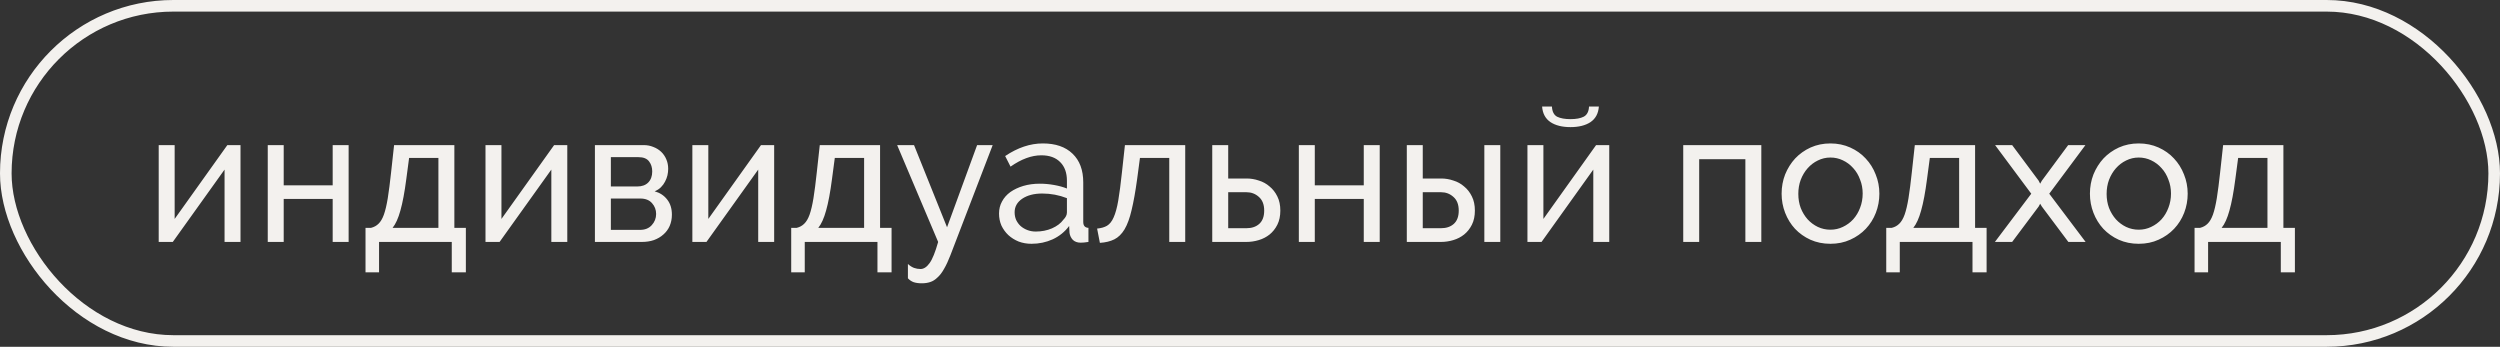
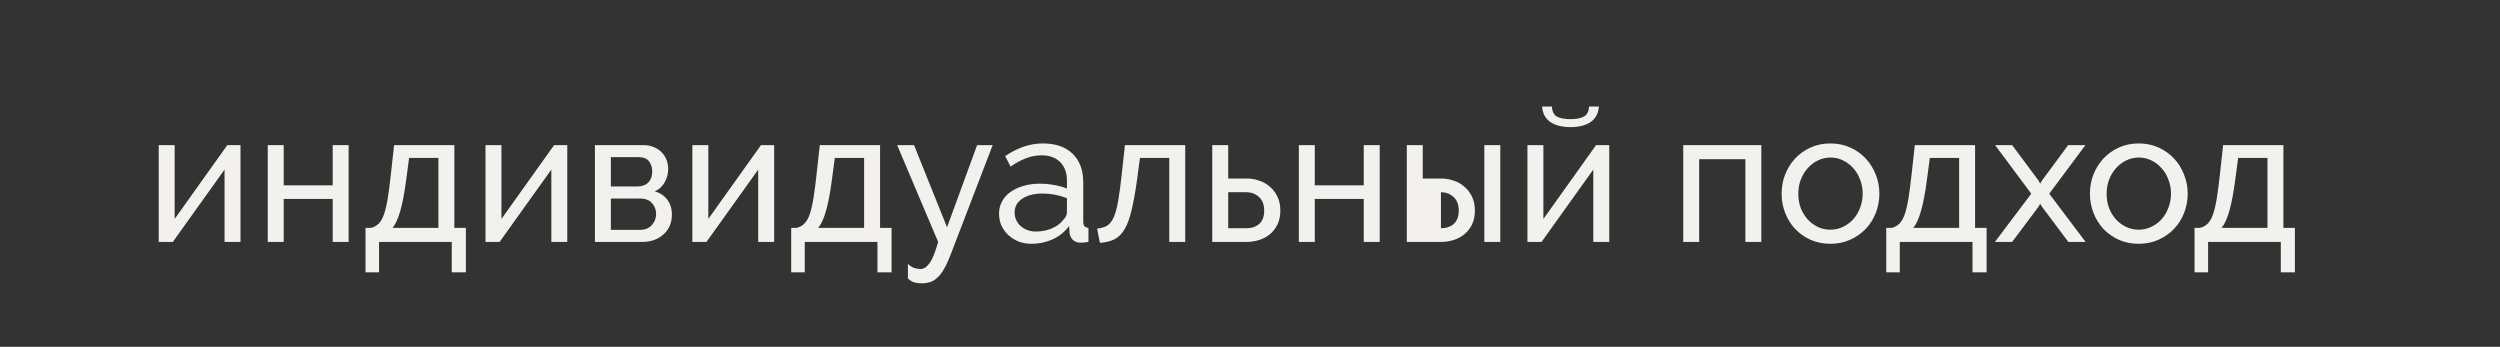
<svg xmlns="http://www.w3.org/2000/svg" width="310" height="43" viewBox="0 0 310 43" fill="none">
  <rect x="0" y="0" width="310" height="43" fill="#333333" stroke="none" />
-   <rect x="0.719" y="0.719" width="308.562" height="41.562" rx="20.781" stroke="#F3F1EE" stroke-width="1.438" />
-   <path d="M21.657 27.148L28.19 17.993H29.823V30H27.845V21.029L21.427 30H19.679V17.993H21.657V27.148ZM35.179 22.985H41.252V17.993H43.23V30H41.252V24.664H35.179V30H33.201V17.993H35.179V22.985ZM45.324 28.252H46.014C46.382 28.16 46.688 27.991 46.934 27.746C47.194 27.5 47.417 27.125 47.601 26.619C47.785 26.097 47.946 25.415 48.084 24.572C48.222 23.713 48.36 22.64 48.498 21.352L48.866 17.993H56.341V28.252H57.767V33.772H56.019V30H47.003V33.772H45.324V28.252ZM54.363 28.252V19.58H50.729L50.384 22.18C50.169 23.836 49.924 25.147 49.648 26.113C49.387 27.064 49.065 27.776 48.682 28.252H54.363ZM62.179 27.148L68.711 17.993H70.344V30H68.366V21.029L61.949 30H60.201V17.993H62.179V27.148ZM79.819 17.993C80.248 17.993 80.647 18.07 81.014 18.223C81.383 18.361 81.705 18.561 81.981 18.821C82.257 19.082 82.471 19.396 82.625 19.764C82.778 20.117 82.855 20.508 82.855 20.938C82.855 21.198 82.824 21.466 82.763 21.742C82.701 22.003 82.602 22.264 82.464 22.525C82.341 22.77 82.172 23 81.958 23.215C81.743 23.429 81.482 23.598 81.176 23.721C81.835 23.905 82.356 24.25 82.74 24.756C83.123 25.246 83.315 25.867 83.315 26.619C83.315 27.125 83.223 27.593 83.039 28.022C82.855 28.436 82.594 28.789 82.257 29.08C81.935 29.371 81.544 29.601 81.084 29.77C80.639 29.923 80.141 30 79.588 30H73.769V17.993H79.819ZM79.013 23.123C79.596 23.123 80.049 22.962 80.371 22.64C80.708 22.302 80.876 21.842 80.876 21.259C80.876 20.769 80.746 20.355 80.486 20.017C80.225 19.665 79.788 19.488 79.174 19.488H75.747V23.123H79.013ZM79.359 28.505C79.972 28.505 80.455 28.313 80.808 27.93C81.176 27.531 81.36 27.064 81.36 26.527C81.36 26.021 81.191 25.576 80.853 25.193C80.516 24.809 80.033 24.618 79.404 24.618H75.747V28.505H79.359ZM87.831 27.148L94.363 17.993H95.996V30H94.018V21.029L87.601 30H85.853V17.993H87.831V27.148ZM98.11 28.252H98.8C99.168 28.16 99.475 27.991 99.72 27.746C99.981 27.5 100.203 27.125 100.387 26.619C100.571 26.097 100.732 25.415 100.87 24.572C101.008 23.713 101.146 22.64 101.284 21.352L101.652 17.993H109.128V28.252H110.554V33.772H108.805V30H99.789V33.772H98.11V28.252ZM107.149 28.252V19.58H103.515L103.17 22.18C102.955 23.836 102.71 25.147 102.434 26.113C102.173 27.064 101.851 27.776 101.468 28.252H107.149ZM112.581 32.737C112.842 32.967 113.095 33.128 113.34 33.22C113.601 33.312 113.869 33.358 114.145 33.358C114.544 33.358 114.92 33.113 115.272 32.622C115.625 32.132 115.978 31.257 116.33 30L111.247 17.993H113.34L117.434 28.183L121.161 17.993H123.093L117.848 31.656C117.588 32.331 117.327 32.891 117.066 33.335C116.821 33.78 116.553 34.133 116.261 34.393C115.985 34.669 115.686 34.861 115.364 34.968C115.042 35.076 114.69 35.129 114.306 35.129C113.908 35.129 113.57 35.083 113.294 34.991C113.033 34.899 112.796 34.738 112.581 34.508V32.737ZM127.906 30.23C127.338 30.23 126.809 30.138 126.319 29.954C125.828 29.755 125.399 29.486 125.031 29.149C124.678 28.812 124.394 28.421 124.18 27.976C123.98 27.516 123.88 27.017 123.88 26.481C123.88 25.929 124.003 25.43 124.249 24.986C124.494 24.526 124.839 24.135 125.284 23.813C125.744 23.491 126.28 23.238 126.894 23.054C127.522 22.87 128.205 22.778 128.941 22.778C129.523 22.778 130.114 22.831 130.712 22.939C131.31 23.046 131.839 23.192 132.299 23.376V22.41C132.299 21.428 132.023 20.662 131.471 20.109C130.919 19.542 130.137 19.258 129.125 19.258C127.913 19.258 126.641 19.726 125.307 20.662L124.64 19.35C126.188 18.308 127.745 17.786 129.309 17.786C130.888 17.786 132.115 18.208 132.989 19.051C133.878 19.895 134.323 21.083 134.323 22.617V27.516C134.323 27.991 134.538 28.237 134.967 28.252V30C134.752 30.031 134.576 30.054 134.438 30.069C134.3 30.084 134.154 30.092 134.001 30.092C133.602 30.092 133.28 29.977 133.035 29.747C132.805 29.502 132.667 29.21 132.621 28.873L132.575 28.022C132.038 28.743 131.356 29.295 130.528 29.678C129.715 30.046 128.841 30.23 127.906 30.23ZM128.435 28.712C129.155 28.712 129.822 28.582 130.436 28.321C131.065 28.045 131.54 27.684 131.862 27.24C132.153 26.948 132.299 26.649 132.299 26.343V24.572C131.318 24.188 130.298 23.997 129.24 23.997C128.228 23.997 127.4 24.211 126.756 24.641C126.127 25.07 125.813 25.63 125.813 26.32C125.813 26.657 125.874 26.971 125.997 27.263C126.135 27.554 126.319 27.807 126.549 28.022C126.794 28.237 127.078 28.405 127.4 28.528C127.722 28.651 128.067 28.712 128.435 28.712ZM136.041 28.344C136.532 28.298 136.938 28.183 137.26 27.999C137.597 27.799 137.873 27.454 138.088 26.964C138.318 26.458 138.51 25.76 138.663 24.871C138.816 23.966 138.97 22.793 139.123 21.352L139.491 17.993H146.967V30H144.988V19.58H141.354L141.009 22.18C140.795 23.744 140.565 25.032 140.319 26.044C140.089 27.041 139.798 27.838 139.445 28.436C139.092 29.019 138.671 29.433 138.18 29.678C137.689 29.923 137.091 30.069 136.386 30.115L136.041 28.344ZM150.319 17.993H152.297V22.134H154.574C155.096 22.134 155.602 22.218 156.093 22.387C156.599 22.54 157.043 22.785 157.427 23.123C157.825 23.445 158.147 23.859 158.393 24.365C158.638 24.855 158.761 25.438 158.761 26.113C158.761 26.788 158.638 27.37 158.393 27.861C158.147 28.352 157.825 28.758 157.427 29.08C157.043 29.387 156.599 29.617 156.093 29.77C155.587 29.923 155.073 30 154.551 30H150.319V17.993ZM154.551 28.298C155.211 28.298 155.74 28.122 156.139 27.769C156.553 27.401 156.76 26.849 156.76 26.113C156.76 25.361 156.537 24.794 156.093 24.411C155.663 24.027 155.157 23.836 154.574 23.836H152.297V28.298H154.551ZM163.034 22.985H169.107V17.993H171.085V30H169.107V24.664H163.034V30H161.056V17.993H163.034V22.985ZM174.444 17.993H176.422V22.134H178.699C179.22 22.134 179.726 22.218 180.217 22.387C180.723 22.54 181.168 22.785 181.551 23.123C181.95 23.445 182.272 23.859 182.517 24.365C182.762 24.855 182.885 25.438 182.885 26.113C182.885 26.788 182.762 27.37 182.517 27.861C182.272 28.352 181.95 28.758 181.551 29.08C181.168 29.387 180.723 29.617 180.217 29.77C179.711 29.923 179.197 30 178.676 30H174.444V17.993ZM184.058 17.993H186.036V30H184.058V17.993ZM178.676 28.298C179.335 28.298 179.864 28.122 180.263 27.769C180.677 27.401 180.884 26.849 180.884 26.113C180.884 25.361 180.662 24.794 180.217 24.411C179.788 24.027 179.282 23.836 178.699 23.836H176.422V28.298H178.676ZM198.259 13.209C198.198 14.068 197.853 14.712 197.224 15.141C196.595 15.555 195.767 15.762 194.74 15.762C193.712 15.762 192.884 15.555 192.256 15.141C191.627 14.712 191.282 14.068 191.221 13.209H192.44C192.47 13.838 192.685 14.259 193.084 14.474C193.498 14.674 194.05 14.773 194.74 14.773C195.43 14.773 195.974 14.674 196.373 14.474C196.787 14.259 197.009 13.838 197.04 13.209H198.259ZM191.382 27.148L197.914 17.993H199.547V30H197.569V21.029L191.152 30H189.403V17.993H191.382V27.148ZM218.404 30H216.426V19.741H210.699V30H208.721V17.993H218.404V30ZM226.97 30.23C226.065 30.23 225.237 30.061 224.486 29.724C223.75 29.387 223.113 28.934 222.577 28.367C222.055 27.799 221.649 27.14 221.357 26.389C221.066 25.637 220.92 24.848 220.92 24.02C220.92 23.176 221.066 22.379 221.357 21.628C221.664 20.876 222.078 20.217 222.6 19.649C223.136 19.082 223.773 18.63 224.509 18.292C225.26 17.955 226.08 17.786 226.97 17.786C227.859 17.786 228.68 17.955 229.431 18.292C230.182 18.63 230.819 19.082 231.34 19.649C231.877 20.217 232.291 20.876 232.582 21.628C232.889 22.379 233.042 23.176 233.042 24.02C233.042 24.848 232.896 25.637 232.605 26.389C232.314 27.14 231.9 27.799 231.363 28.367C230.826 28.934 230.182 29.387 229.431 29.724C228.695 30.061 227.874 30.23 226.97 30.23ZM222.991 24.043C222.991 24.671 223.09 25.254 223.29 25.791C223.504 26.328 223.788 26.795 224.141 27.194C224.509 27.593 224.93 27.907 225.406 28.137C225.896 28.367 226.418 28.482 226.97 28.482C227.522 28.482 228.035 28.367 228.511 28.137C229.002 27.907 229.431 27.593 229.799 27.194C230.167 26.78 230.451 26.305 230.65 25.768C230.865 25.216 230.972 24.625 230.972 23.997C230.972 23.383 230.865 22.808 230.65 22.272C230.451 21.72 230.167 21.244 229.799 20.846C229.431 20.431 229.002 20.109 228.511 19.879C228.035 19.649 227.522 19.534 226.97 19.534C226.418 19.534 225.896 19.657 225.406 19.902C224.93 20.132 224.509 20.454 224.141 20.869C223.788 21.267 223.504 21.742 223.29 22.295C223.09 22.831 222.991 23.414 222.991 24.043ZM233.894 28.252H234.584C234.952 28.16 235.259 27.991 235.504 27.746C235.765 27.5 235.987 27.125 236.171 26.619C236.355 26.097 236.516 25.415 236.654 24.572C236.792 23.713 236.93 22.64 237.068 21.352L237.436 17.993H244.911V28.252H246.338V33.772H244.589V30H235.573V33.772H233.894V28.252ZM242.933 28.252V19.58H239.299L238.954 22.18C238.739 23.836 238.494 25.147 238.218 26.113C237.957 27.064 237.635 27.776 237.252 28.252H242.933ZM249.507 17.993L252.796 22.41L252.98 22.778L253.187 22.41L256.453 17.993H258.593L254.107 24.02L258.616 30H256.476L253.187 25.607L252.98 25.262L252.796 25.607L249.507 30H247.368L251.876 24.02L247.391 17.993H249.507ZM265.2 30.23C264.296 30.23 263.468 30.061 262.716 29.724C261.98 29.387 261.344 28.934 260.807 28.367C260.286 27.799 259.879 27.14 259.588 26.389C259.297 25.637 259.151 24.848 259.151 24.02C259.151 23.176 259.297 22.379 259.588 21.628C259.895 20.876 260.309 20.217 260.83 19.649C261.367 19.082 262.003 18.63 262.739 18.292C263.491 17.955 264.311 17.786 265.2 17.786C266.09 17.786 266.91 17.955 267.662 18.292C268.413 18.63 269.049 19.082 269.571 19.649C270.107 20.217 270.521 20.876 270.813 21.628C271.119 22.379 271.273 23.176 271.273 24.02C271.273 24.848 271.127 25.637 270.836 26.389C270.544 27.14 270.13 27.799 269.594 28.367C269.057 28.934 268.413 29.387 267.662 29.724C266.926 30.061 266.105 30.23 265.2 30.23ZM261.221 24.043C261.221 24.671 261.321 25.254 261.52 25.791C261.735 26.328 262.019 26.795 262.371 27.194C262.739 27.593 263.161 27.907 263.636 28.137C264.127 28.367 264.648 28.482 265.2 28.482C265.752 28.482 266.266 28.367 266.742 28.137C267.232 27.907 267.662 27.593 268.03 27.194C268.398 26.78 268.681 26.305 268.881 25.768C269.095 25.216 269.203 24.625 269.203 23.997C269.203 23.383 269.095 22.808 268.881 22.272C268.681 21.72 268.398 21.244 268.03 20.846C267.662 20.431 267.232 20.109 266.742 19.879C266.266 19.649 265.752 19.534 265.2 19.534C264.648 19.534 264.127 19.657 263.636 19.902C263.161 20.132 262.739 20.454 262.371 20.869C262.019 21.267 261.735 21.742 261.52 22.295C261.321 22.831 261.221 23.414 261.221 24.043ZM272.125 28.252H272.815C273.183 28.16 273.489 27.991 273.735 27.746C273.995 27.5 274.218 27.125 274.402 26.619C274.586 26.097 274.747 25.415 274.885 24.572C275.023 23.713 275.161 22.64 275.299 21.352L275.667 17.993H283.142V28.252H284.568V33.772H282.82V30H273.804V33.772H272.125V28.252ZM281.164 28.252V19.58H277.53L277.185 22.18C276.97 23.836 276.725 25.147 276.449 26.113C276.188 27.064 275.866 27.776 275.483 28.252H281.164Z" fill="#F3F1EE" />
+   <path d="M21.657 27.148L28.19 17.993H29.823V30H27.845V21.029L21.427 30H19.679V17.993H21.657V27.148ZM35.179 22.985H41.252V17.993H43.23V30H41.252V24.664H35.179V30H33.201V17.993H35.179V22.985ZM45.324 28.252H46.014C46.382 28.16 46.688 27.991 46.934 27.746C47.194 27.5 47.417 27.125 47.601 26.619C47.785 26.097 47.946 25.415 48.084 24.572C48.222 23.713 48.36 22.64 48.498 21.352L48.866 17.993H56.341V28.252H57.767V33.772H56.019V30H47.003V33.772H45.324V28.252ZM54.363 28.252V19.58H50.729L50.384 22.18C50.169 23.836 49.924 25.147 49.648 26.113C49.387 27.064 49.065 27.776 48.682 28.252H54.363ZM62.179 27.148L68.711 17.993H70.344V30H68.366V21.029L61.949 30H60.201V17.993H62.179V27.148ZM79.819 17.993C80.248 17.993 80.647 18.07 81.014 18.223C81.383 18.361 81.705 18.561 81.981 18.821C82.257 19.082 82.471 19.396 82.625 19.764C82.778 20.117 82.855 20.508 82.855 20.938C82.855 21.198 82.824 21.466 82.763 21.742C82.701 22.003 82.602 22.264 82.464 22.525C82.341 22.77 82.172 23 81.958 23.215C81.743 23.429 81.482 23.598 81.176 23.721C81.835 23.905 82.356 24.25 82.74 24.756C83.123 25.246 83.315 25.867 83.315 26.619C83.315 27.125 83.223 27.593 83.039 28.022C82.855 28.436 82.594 28.789 82.257 29.08C81.935 29.371 81.544 29.601 81.084 29.77C80.639 29.923 80.141 30 79.588 30H73.769V17.993H79.819ZM79.013 23.123C79.596 23.123 80.049 22.962 80.371 22.64C80.708 22.302 80.876 21.842 80.876 21.259C80.876 20.769 80.746 20.355 80.486 20.017C80.225 19.665 79.788 19.488 79.174 19.488H75.747V23.123H79.013ZM79.359 28.505C79.972 28.505 80.455 28.313 80.808 27.93C81.176 27.531 81.36 27.064 81.36 26.527C81.36 26.021 81.191 25.576 80.853 25.193C80.516 24.809 80.033 24.618 79.404 24.618H75.747V28.505H79.359ZM87.831 27.148L94.363 17.993H95.996V30H94.018V21.029L87.601 30H85.853V17.993H87.831V27.148ZM98.11 28.252H98.8C99.168 28.16 99.475 27.991 99.72 27.746C99.981 27.5 100.203 27.125 100.387 26.619C100.571 26.097 100.732 25.415 100.87 24.572C101.008 23.713 101.146 22.64 101.284 21.352L101.652 17.993H109.128V28.252H110.554V33.772H108.805V30H99.789V33.772H98.11V28.252ZM107.149 28.252V19.58H103.515L103.17 22.18C102.955 23.836 102.71 25.147 102.434 26.113C102.173 27.064 101.851 27.776 101.468 28.252H107.149ZM112.581 32.737C112.842 32.967 113.095 33.128 113.34 33.22C113.601 33.312 113.869 33.358 114.145 33.358C114.544 33.358 114.92 33.113 115.272 32.622C115.625 32.132 115.978 31.257 116.33 30L111.247 17.993H113.34L117.434 28.183L121.161 17.993H123.093L117.848 31.656C117.588 32.331 117.327 32.891 117.066 33.335C116.821 33.78 116.553 34.133 116.261 34.393C115.985 34.669 115.686 34.861 115.364 34.968C115.042 35.076 114.69 35.129 114.306 35.129C113.908 35.129 113.57 35.083 113.294 34.991C113.033 34.899 112.796 34.738 112.581 34.508V32.737ZM127.906 30.23C127.338 30.23 126.809 30.138 126.319 29.954C125.828 29.755 125.399 29.486 125.031 29.149C124.678 28.812 124.394 28.421 124.18 27.976C123.98 27.516 123.88 27.017 123.88 26.481C123.88 25.929 124.003 25.43 124.249 24.986C124.494 24.526 124.839 24.135 125.284 23.813C125.744 23.491 126.28 23.238 126.894 23.054C127.522 22.87 128.205 22.778 128.941 22.778C129.523 22.778 130.114 22.831 130.712 22.939C131.31 23.046 131.839 23.192 132.299 23.376V22.41C132.299 21.428 132.023 20.662 131.471 20.109C130.919 19.542 130.137 19.258 129.125 19.258C127.913 19.258 126.641 19.726 125.307 20.662L124.64 19.35C126.188 18.308 127.745 17.786 129.309 17.786C130.888 17.786 132.115 18.208 132.989 19.051C133.878 19.895 134.323 21.083 134.323 22.617V27.516C134.323 27.991 134.538 28.237 134.967 28.252V30C134.752 30.031 134.576 30.054 134.438 30.069C134.3 30.084 134.154 30.092 134.001 30.092C133.602 30.092 133.28 29.977 133.035 29.747C132.805 29.502 132.667 29.21 132.621 28.873L132.575 28.022C132.038 28.743 131.356 29.295 130.528 29.678C129.715 30.046 128.841 30.23 127.906 30.23ZM128.435 28.712C129.155 28.712 129.822 28.582 130.436 28.321C131.065 28.045 131.54 27.684 131.862 27.24C132.153 26.948 132.299 26.649 132.299 26.343V24.572C131.318 24.188 130.298 23.997 129.24 23.997C128.228 23.997 127.4 24.211 126.756 24.641C126.127 25.07 125.813 25.63 125.813 26.32C125.813 26.657 125.874 26.971 125.997 27.263C126.135 27.554 126.319 27.807 126.549 28.022C126.794 28.237 127.078 28.405 127.4 28.528C127.722 28.651 128.067 28.712 128.435 28.712ZM136.041 28.344C136.532 28.298 136.938 28.183 137.26 27.999C137.597 27.799 137.873 27.454 138.088 26.964C138.318 26.458 138.51 25.76 138.663 24.871C138.816 23.966 138.97 22.793 139.123 21.352L139.491 17.993H146.967V30H144.988V19.58H141.354L141.009 22.18C140.795 23.744 140.565 25.032 140.319 26.044C140.089 27.041 139.798 27.838 139.445 28.436C139.092 29.019 138.671 29.433 138.18 29.678C137.689 29.923 137.091 30.069 136.386 30.115L136.041 28.344ZM150.319 17.993H152.297V22.134H154.574C155.096 22.134 155.602 22.218 156.093 22.387C156.599 22.54 157.043 22.785 157.427 23.123C157.825 23.445 158.147 23.859 158.393 24.365C158.638 24.855 158.761 25.438 158.761 26.113C158.761 26.788 158.638 27.37 158.393 27.861C158.147 28.352 157.825 28.758 157.427 29.08C157.043 29.387 156.599 29.617 156.093 29.77C155.587 29.923 155.073 30 154.551 30H150.319V17.993ZM154.551 28.298C155.211 28.298 155.74 28.122 156.139 27.769C156.553 27.401 156.76 26.849 156.76 26.113C156.76 25.361 156.537 24.794 156.093 24.411C155.663 24.027 155.157 23.836 154.574 23.836H152.297V28.298H154.551ZM163.034 22.985H169.107V17.993H171.085V30H169.107V24.664H163.034V30H161.056V17.993H163.034V22.985ZM174.444 17.993H176.422V22.134H178.699C179.22 22.134 179.726 22.218 180.217 22.387C180.723 22.54 181.168 22.785 181.551 23.123C181.95 23.445 182.272 23.859 182.517 24.365C182.762 24.855 182.885 25.438 182.885 26.113C182.885 26.788 182.762 27.37 182.517 27.861C182.272 28.352 181.95 28.758 181.551 29.08C181.168 29.387 180.723 29.617 180.217 29.77C179.711 29.923 179.197 30 178.676 30H174.444V17.993ZM184.058 17.993H186.036V30H184.058V17.993ZM178.676 28.298C179.335 28.298 179.864 28.122 180.263 27.769C180.677 27.401 180.884 26.849 180.884 26.113C180.884 25.361 180.662 24.794 180.217 24.411C179.788 24.027 179.282 23.836 178.699 23.836H176.422H178.676ZM198.259 13.209C198.198 14.068 197.853 14.712 197.224 15.141C196.595 15.555 195.767 15.762 194.74 15.762C193.712 15.762 192.884 15.555 192.256 15.141C191.627 14.712 191.282 14.068 191.221 13.209H192.44C192.47 13.838 192.685 14.259 193.084 14.474C193.498 14.674 194.05 14.773 194.74 14.773C195.43 14.773 195.974 14.674 196.373 14.474C196.787 14.259 197.009 13.838 197.04 13.209H198.259ZM191.382 27.148L197.914 17.993H199.547V30H197.569V21.029L191.152 30H189.403V17.993H191.382V27.148ZM218.404 30H216.426V19.741H210.699V30H208.721V17.993H218.404V30ZM226.97 30.23C226.065 30.23 225.237 30.061 224.486 29.724C223.75 29.387 223.113 28.934 222.577 28.367C222.055 27.799 221.649 27.14 221.357 26.389C221.066 25.637 220.92 24.848 220.92 24.02C220.92 23.176 221.066 22.379 221.357 21.628C221.664 20.876 222.078 20.217 222.6 19.649C223.136 19.082 223.773 18.63 224.509 18.292C225.26 17.955 226.08 17.786 226.97 17.786C227.859 17.786 228.68 17.955 229.431 18.292C230.182 18.63 230.819 19.082 231.34 19.649C231.877 20.217 232.291 20.876 232.582 21.628C232.889 22.379 233.042 23.176 233.042 24.02C233.042 24.848 232.896 25.637 232.605 26.389C232.314 27.14 231.9 27.799 231.363 28.367C230.826 28.934 230.182 29.387 229.431 29.724C228.695 30.061 227.874 30.23 226.97 30.23ZM222.991 24.043C222.991 24.671 223.09 25.254 223.29 25.791C223.504 26.328 223.788 26.795 224.141 27.194C224.509 27.593 224.93 27.907 225.406 28.137C225.896 28.367 226.418 28.482 226.97 28.482C227.522 28.482 228.035 28.367 228.511 28.137C229.002 27.907 229.431 27.593 229.799 27.194C230.167 26.78 230.451 26.305 230.65 25.768C230.865 25.216 230.972 24.625 230.972 23.997C230.972 23.383 230.865 22.808 230.65 22.272C230.451 21.72 230.167 21.244 229.799 20.846C229.431 20.431 229.002 20.109 228.511 19.879C228.035 19.649 227.522 19.534 226.97 19.534C226.418 19.534 225.896 19.657 225.406 19.902C224.93 20.132 224.509 20.454 224.141 20.869C223.788 21.267 223.504 21.742 223.29 22.295C223.09 22.831 222.991 23.414 222.991 24.043ZM233.894 28.252H234.584C234.952 28.16 235.259 27.991 235.504 27.746C235.765 27.5 235.987 27.125 236.171 26.619C236.355 26.097 236.516 25.415 236.654 24.572C236.792 23.713 236.93 22.64 237.068 21.352L237.436 17.993H244.911V28.252H246.338V33.772H244.589V30H235.573V33.772H233.894V28.252ZM242.933 28.252V19.58H239.299L238.954 22.18C238.739 23.836 238.494 25.147 238.218 26.113C237.957 27.064 237.635 27.776 237.252 28.252H242.933ZM249.507 17.993L252.796 22.41L252.98 22.778L253.187 22.41L256.453 17.993H258.593L254.107 24.02L258.616 30H256.476L253.187 25.607L252.98 25.262L252.796 25.607L249.507 30H247.368L251.876 24.02L247.391 17.993H249.507ZM265.2 30.23C264.296 30.23 263.468 30.061 262.716 29.724C261.98 29.387 261.344 28.934 260.807 28.367C260.286 27.799 259.879 27.14 259.588 26.389C259.297 25.637 259.151 24.848 259.151 24.02C259.151 23.176 259.297 22.379 259.588 21.628C259.895 20.876 260.309 20.217 260.83 19.649C261.367 19.082 262.003 18.63 262.739 18.292C263.491 17.955 264.311 17.786 265.2 17.786C266.09 17.786 266.91 17.955 267.662 18.292C268.413 18.63 269.049 19.082 269.571 19.649C270.107 20.217 270.521 20.876 270.813 21.628C271.119 22.379 271.273 23.176 271.273 24.02C271.273 24.848 271.127 25.637 270.836 26.389C270.544 27.14 270.13 27.799 269.594 28.367C269.057 28.934 268.413 29.387 267.662 29.724C266.926 30.061 266.105 30.23 265.2 30.23ZM261.221 24.043C261.221 24.671 261.321 25.254 261.52 25.791C261.735 26.328 262.019 26.795 262.371 27.194C262.739 27.593 263.161 27.907 263.636 28.137C264.127 28.367 264.648 28.482 265.2 28.482C265.752 28.482 266.266 28.367 266.742 28.137C267.232 27.907 267.662 27.593 268.03 27.194C268.398 26.78 268.681 26.305 268.881 25.768C269.095 25.216 269.203 24.625 269.203 23.997C269.203 23.383 269.095 22.808 268.881 22.272C268.681 21.72 268.398 21.244 268.03 20.846C267.662 20.431 267.232 20.109 266.742 19.879C266.266 19.649 265.752 19.534 265.2 19.534C264.648 19.534 264.127 19.657 263.636 19.902C263.161 20.132 262.739 20.454 262.371 20.869C262.019 21.267 261.735 21.742 261.52 22.295C261.321 22.831 261.221 23.414 261.221 24.043ZM272.125 28.252H272.815C273.183 28.16 273.489 27.991 273.735 27.746C273.995 27.5 274.218 27.125 274.402 26.619C274.586 26.097 274.747 25.415 274.885 24.572C275.023 23.713 275.161 22.64 275.299 21.352L275.667 17.993H283.142V28.252H284.568V33.772H282.82V30H273.804V33.772H272.125V28.252ZM281.164 28.252V19.58H277.53L277.185 22.18C276.97 23.836 276.725 25.147 276.449 26.113C276.188 27.064 275.866 27.776 275.483 28.252H281.164Z" fill="#F3F1EE" />
</svg>